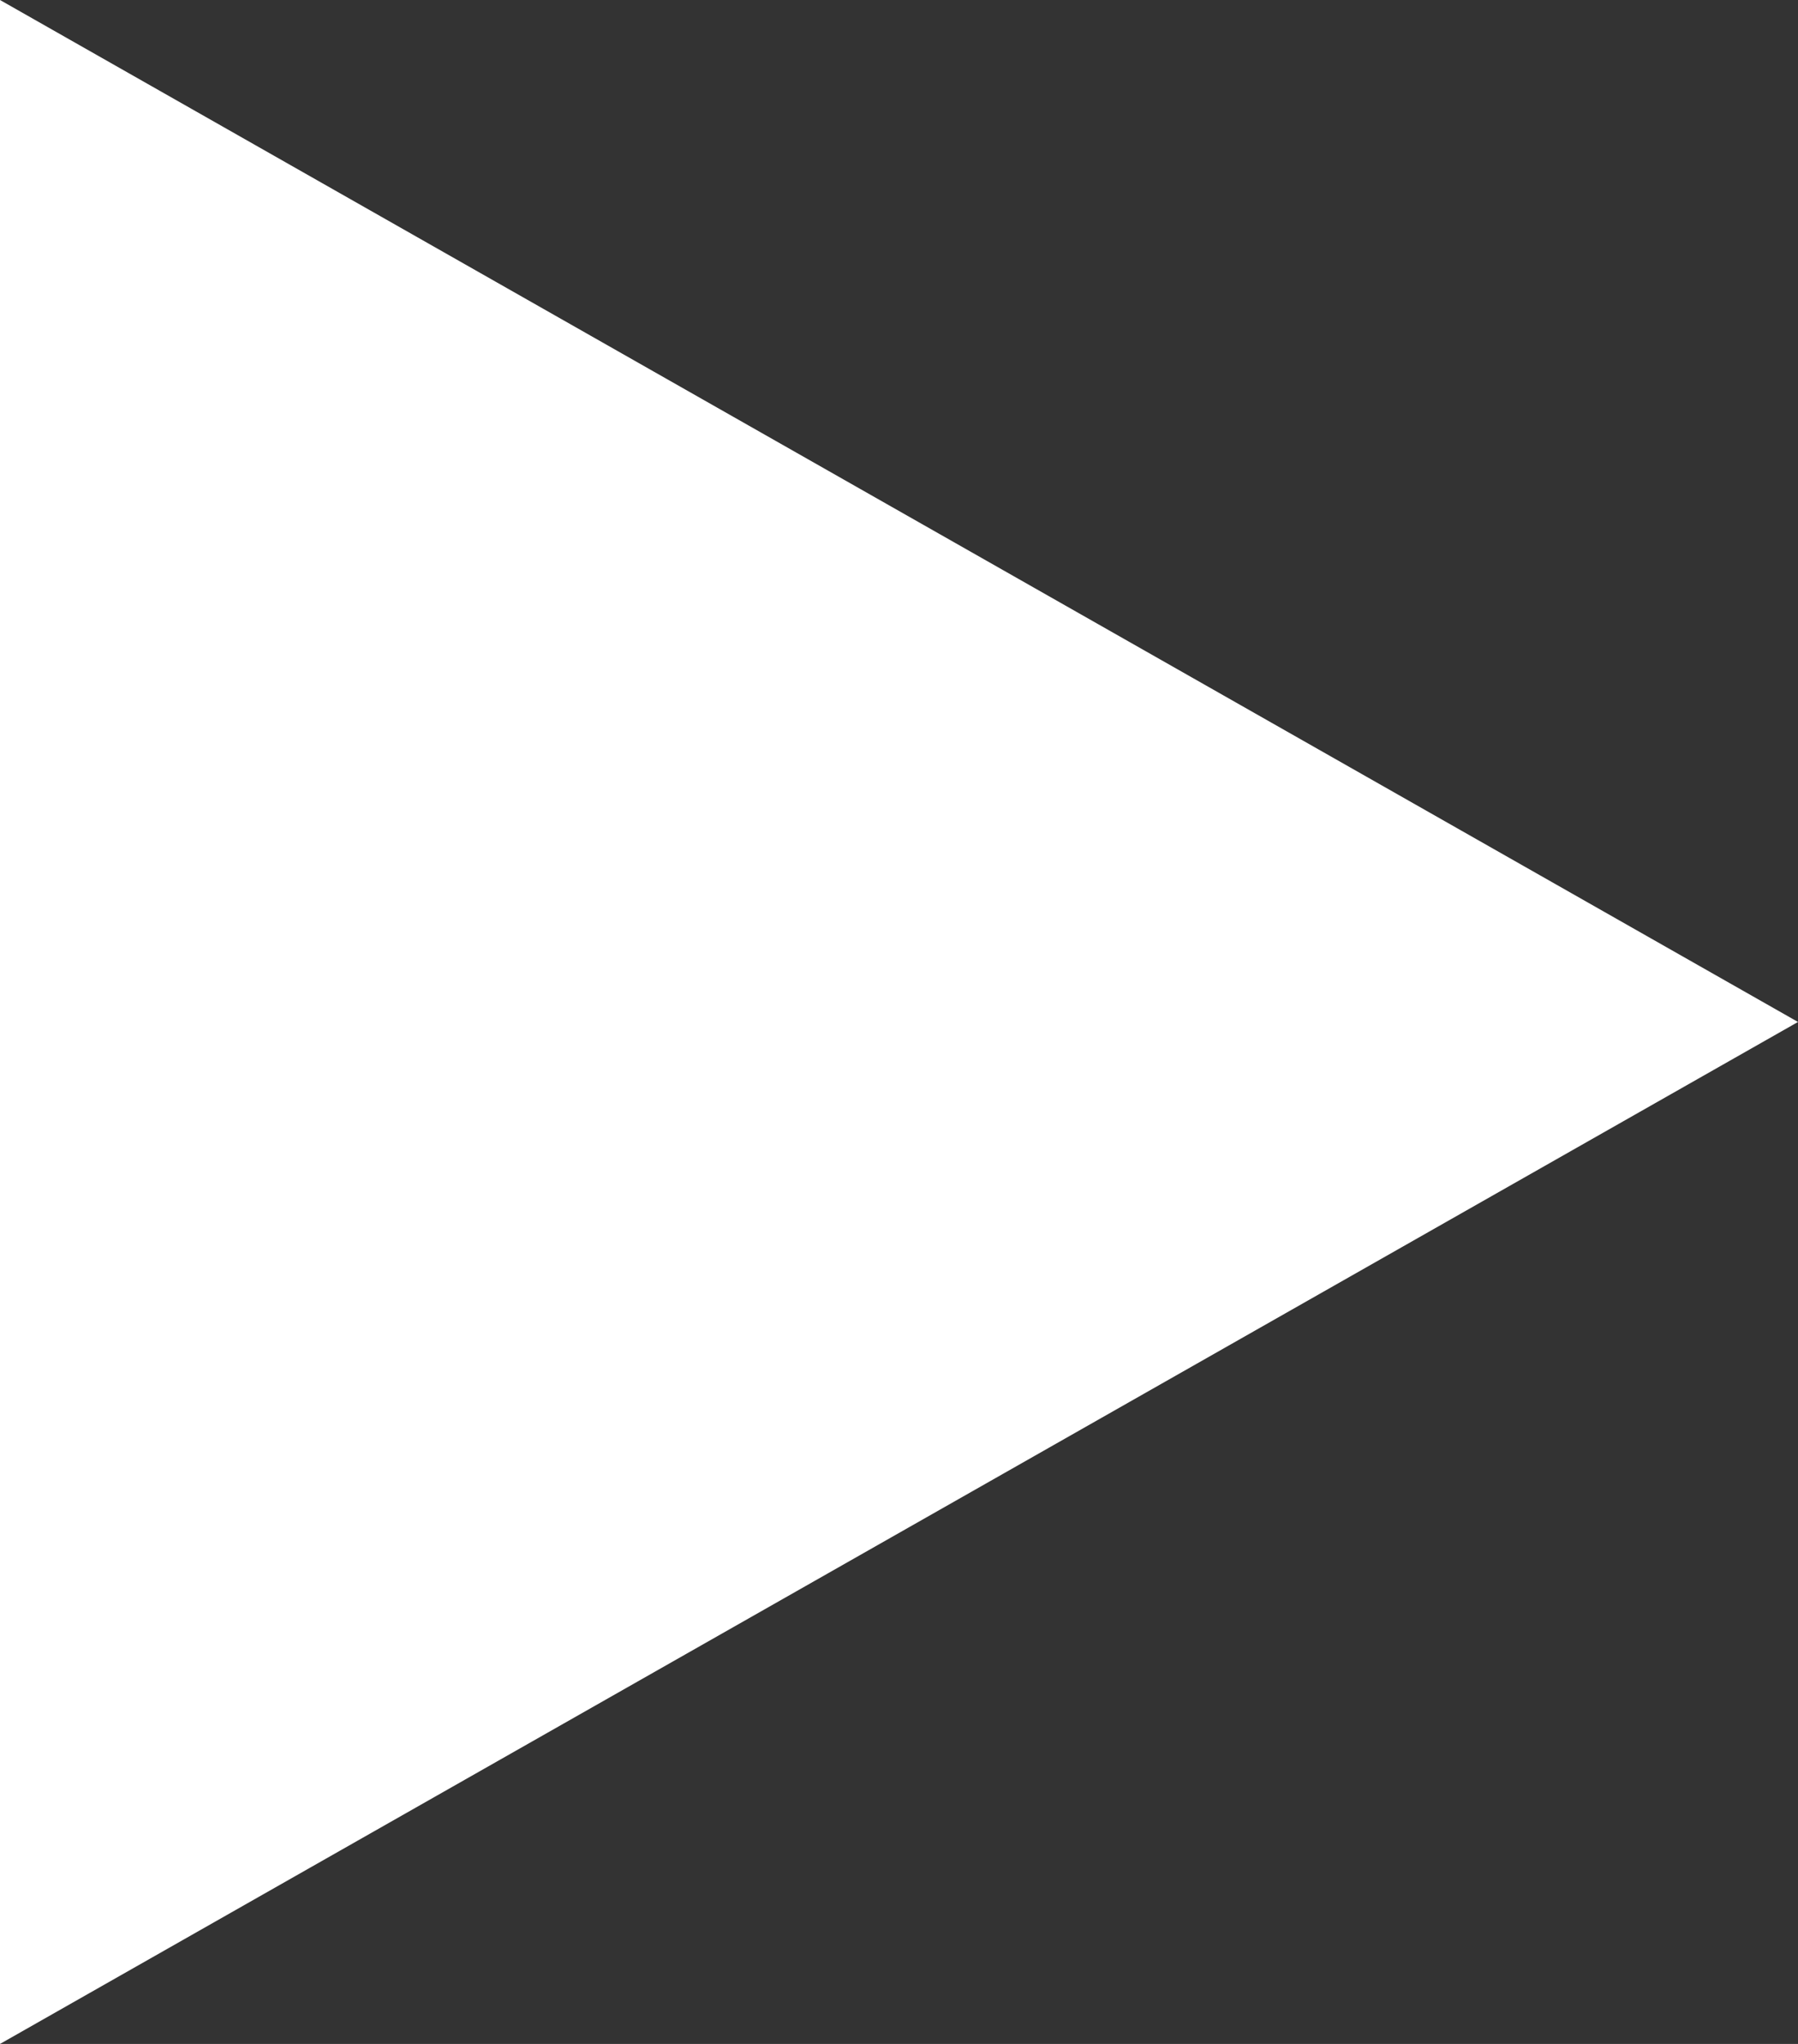
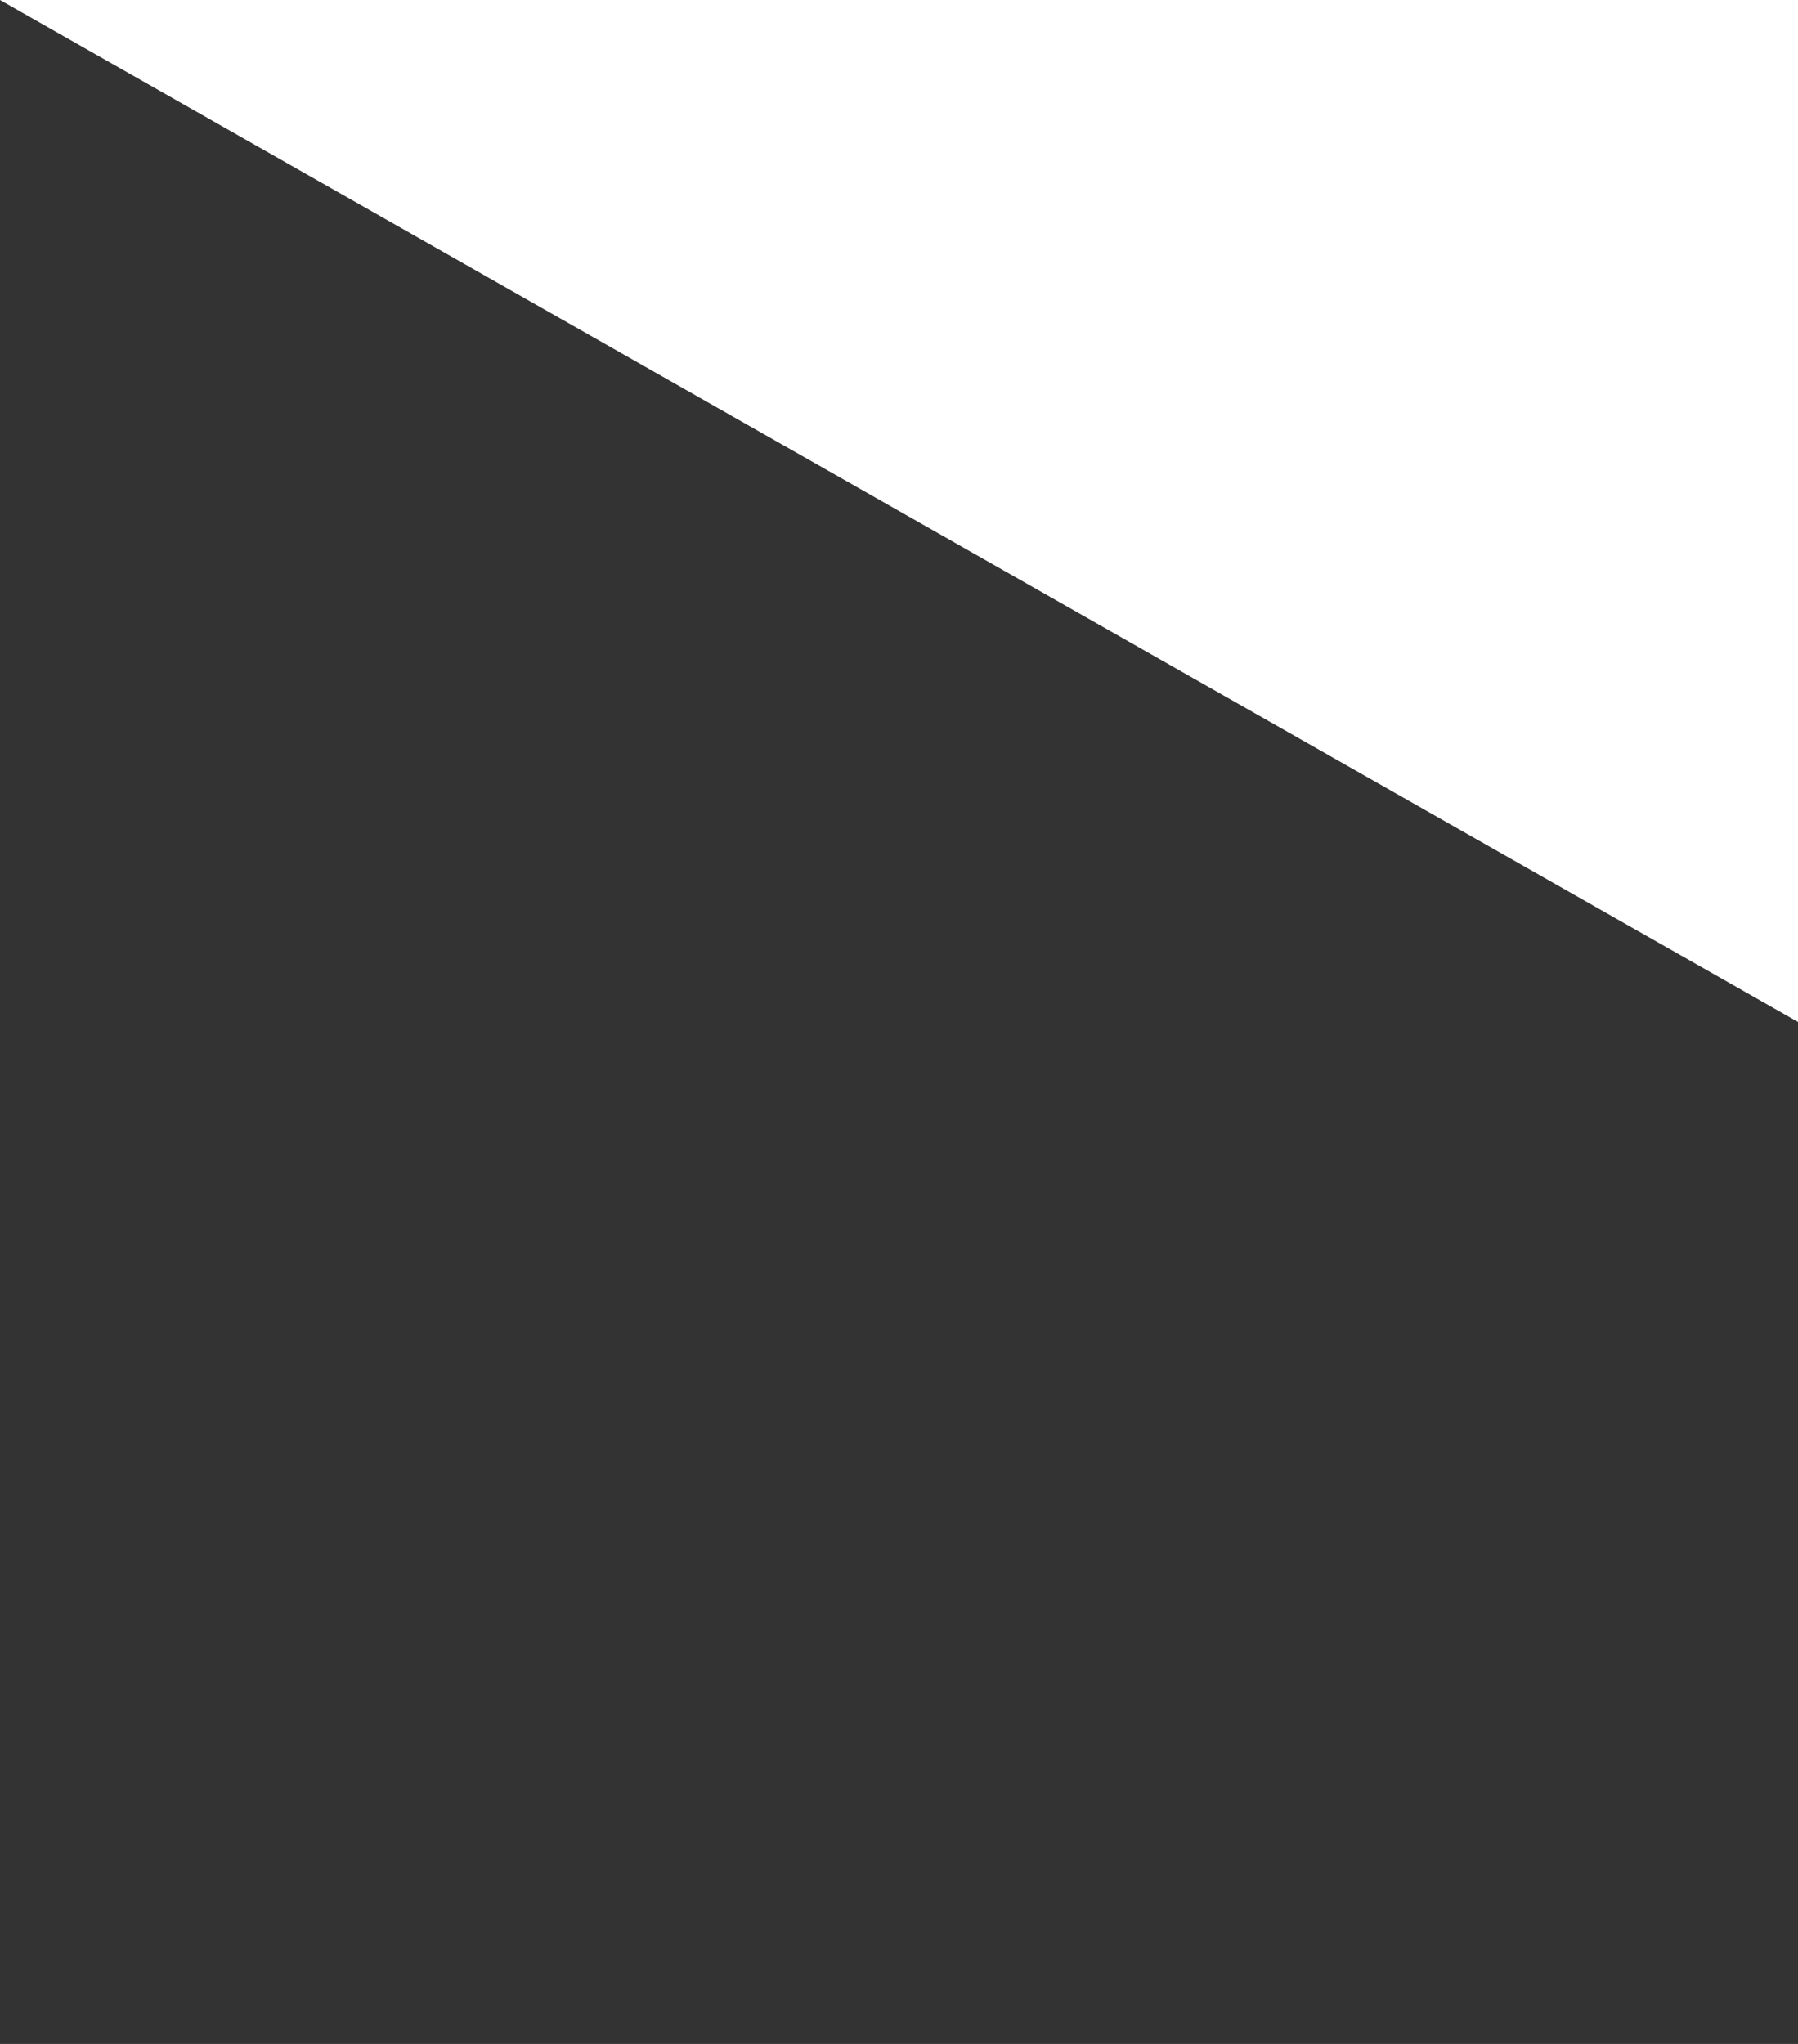
<svg xmlns="http://www.w3.org/2000/svg" viewBox="0 0 44 50" fill-rule="evenodd" clip-rule="evenodd" stroke-linejoin="round" stroke-miterlimit="1.414">
  <rect x="0" y="0" width="44" height="50" fill="#333333" stroke="none" />
-   <path d="M0 0l44 25L0 50V0z" fill="#fff" />
+   <path d="M0 0l44 25V0z" fill="#fff" />
</svg>